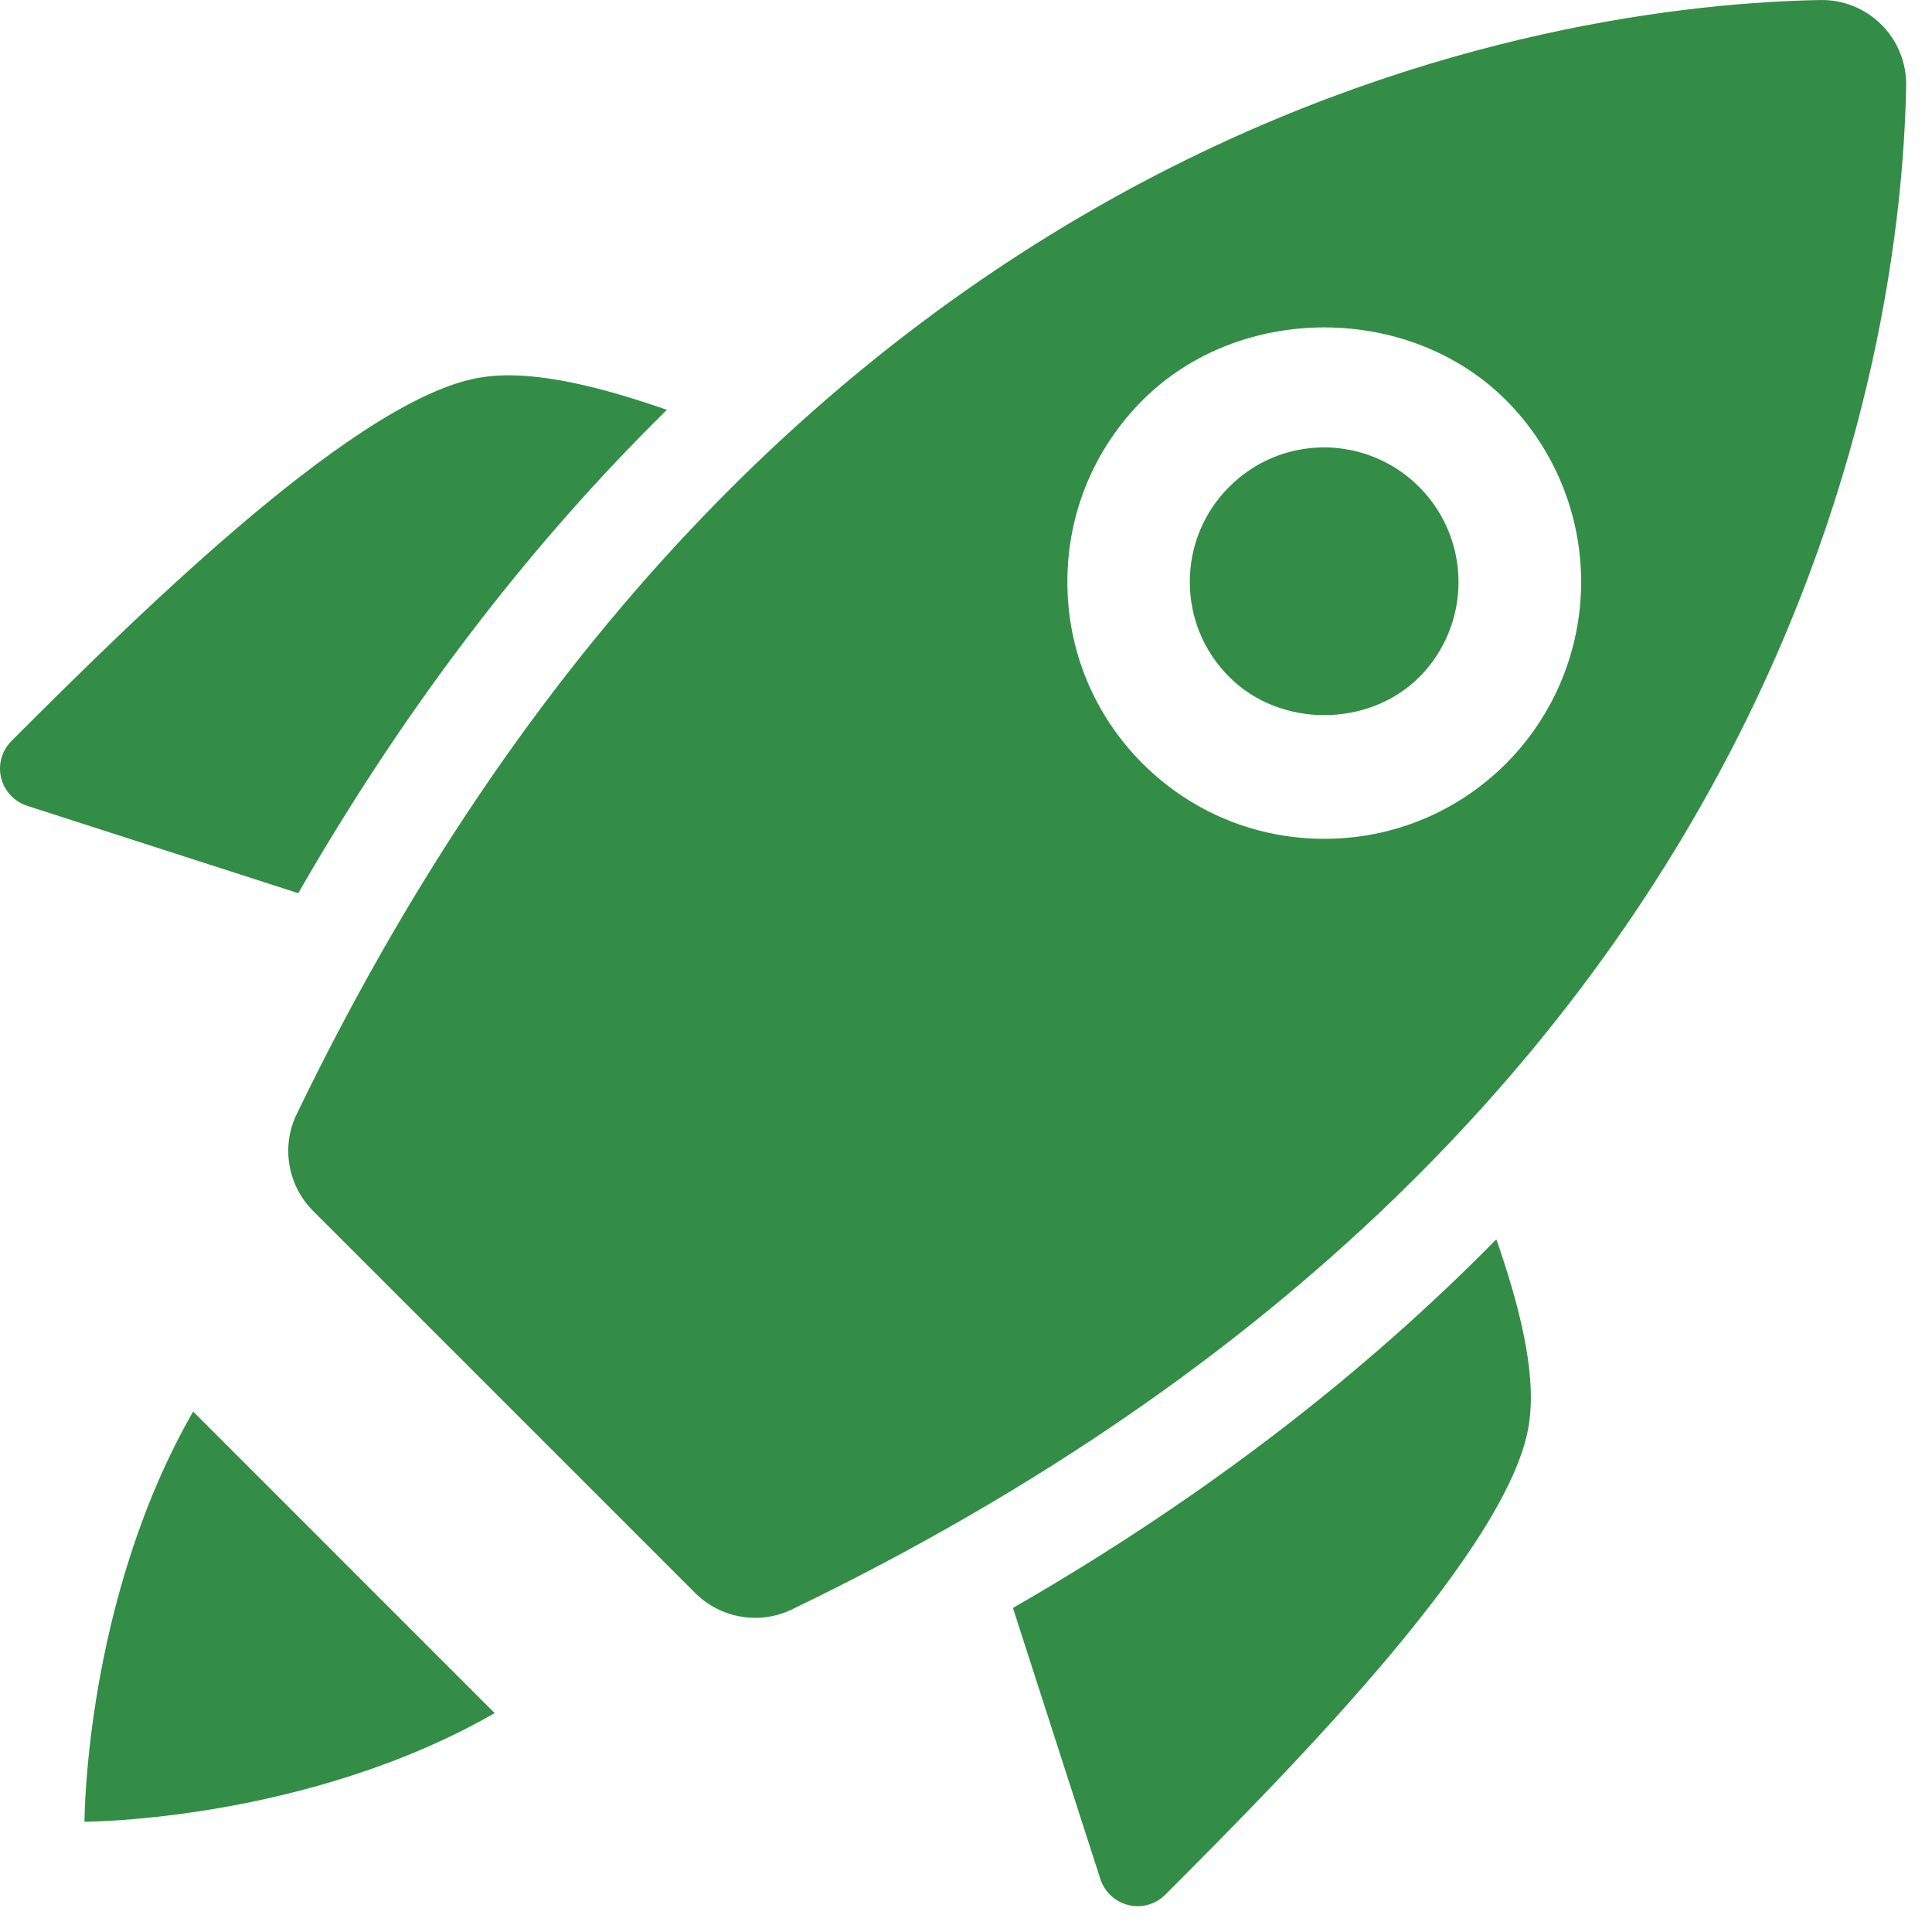
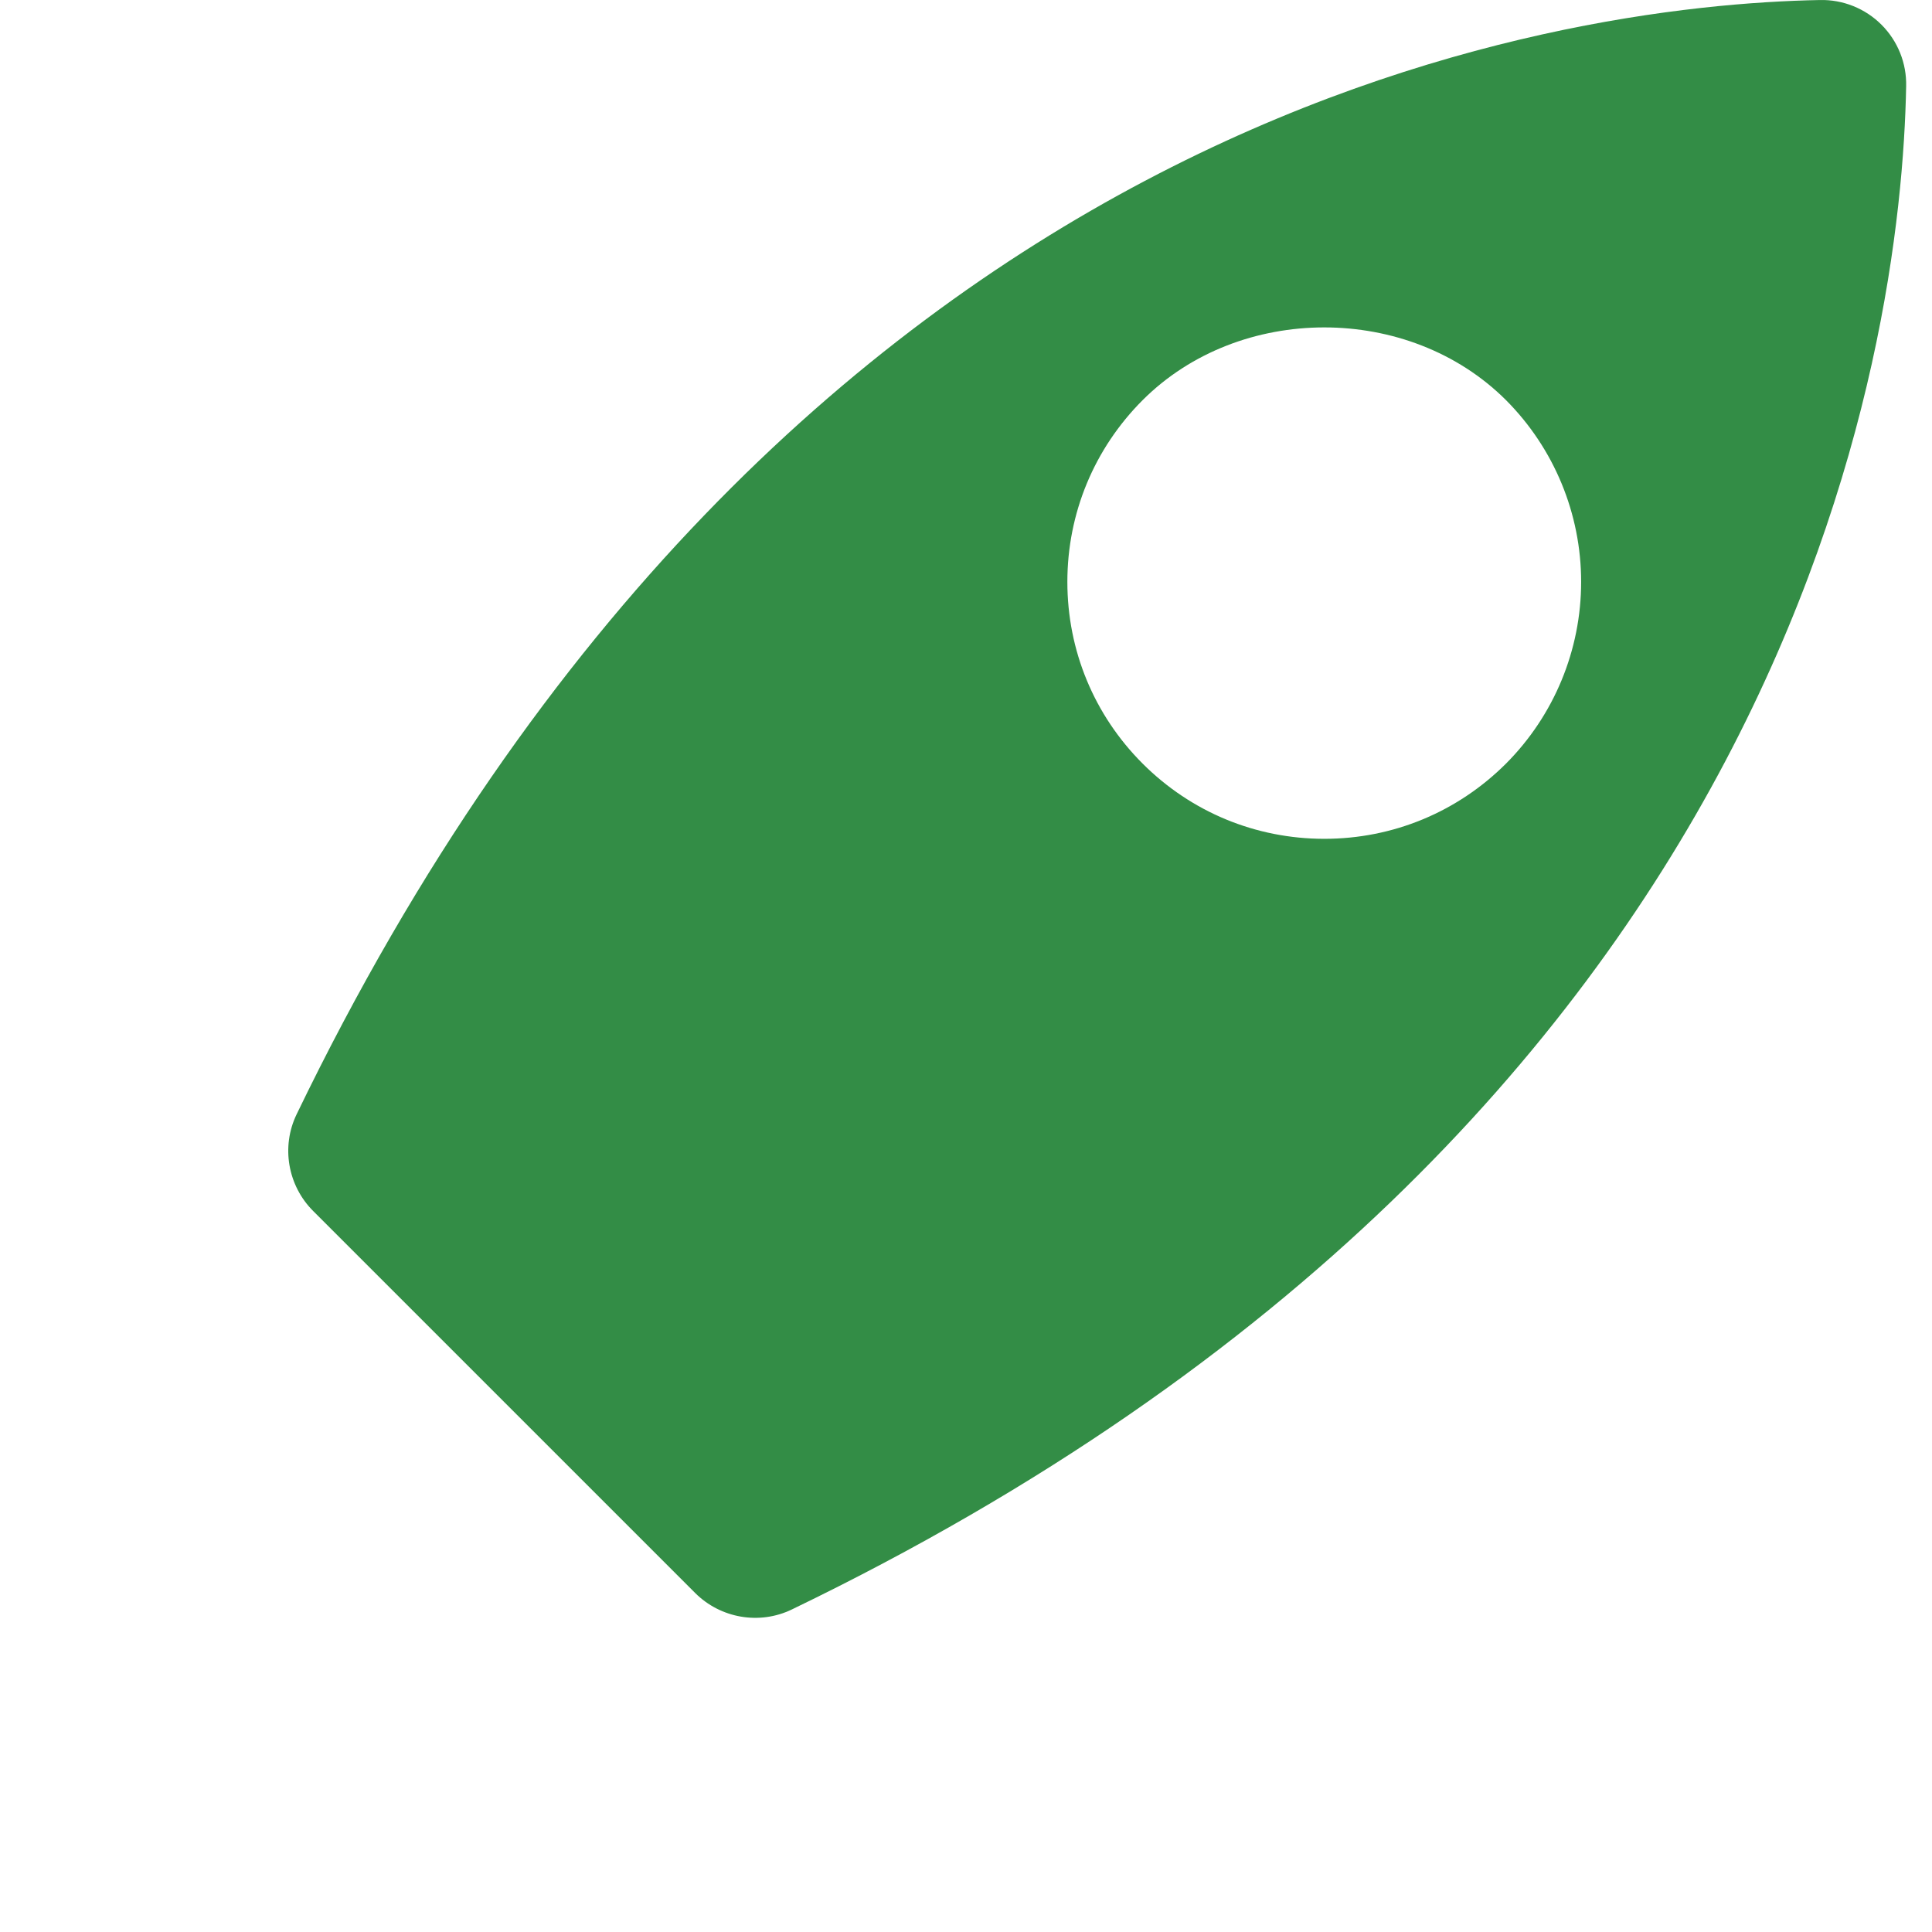
<svg xmlns="http://www.w3.org/2000/svg" width="71" height="71" viewBox="0 0 71 71" fill="none">
-   <path d="M37.225 59.091L40.428 69.023C40.753 70.073 42.053 70.398 42.828 69.624C47.653 64.799 55.653 56.673 56.203 52.224C56.463 50.319 55.768 47.783 54.99 45.544C50.315 50.296 44.493 54.911 37.225 59.091ZM24.508 15.061C22.27 14.284 19.733 13.588 17.828 13.848C13.378 14.399 5.253 22.398 0.428 27.224C-0.347 27.998 -0.022 29.299 1.028 29.623L10.96 32.824C15.14 25.558 19.755 19.736 24.508 15.061ZM18.18 62.956C11.265 66.921 3.205 66.948 3.105 66.948C3.105 66.846 3.13 58.788 7.098 51.873L18.18 62.956ZM48.668 16.441C47.348 16.441 46.108 16.956 45.175 17.889C44.24 18.823 43.725 20.064 43.725 21.384C43.725 22.703 44.24 23.946 45.175 24.878C47.038 26.748 50.295 26.748 52.163 24.878C52.85 24.186 53.318 23.305 53.506 22.348C53.695 21.39 53.596 20.398 53.223 19.497C52.849 18.595 52.218 17.824 51.407 17.28C50.597 16.736 49.644 16.445 48.668 16.441Z" fill="#338D46" />
  <path d="M66.88 0.001C57.48 0.178 28.791 3.898 10.9 40.951C10.325 42.141 10.575 43.573 11.511 44.506L25.543 58.538C26.478 59.473 27.908 59.723 29.098 59.148C66.153 41.261 69.873 12.571 70.05 3.171C70.06 2.752 69.985 2.335 69.829 1.946C69.673 1.558 69.44 1.204 69.143 0.908C68.847 0.612 68.494 0.379 68.105 0.223C67.716 0.067 67.299 -0.009 66.88 0.001ZM55.346 28.061C53.56 29.843 51.191 30.826 48.668 30.826C46.145 30.826 43.773 29.843 41.99 28.061C40.208 26.278 39.225 23.906 39.225 21.383C39.225 18.861 40.211 16.488 41.99 14.706C45.556 11.141 51.776 11.141 55.346 14.706C57.113 16.479 58.106 18.88 58.106 21.383C58.106 23.887 57.113 26.288 55.346 28.061Z" fill="#338D46" />
</svg>